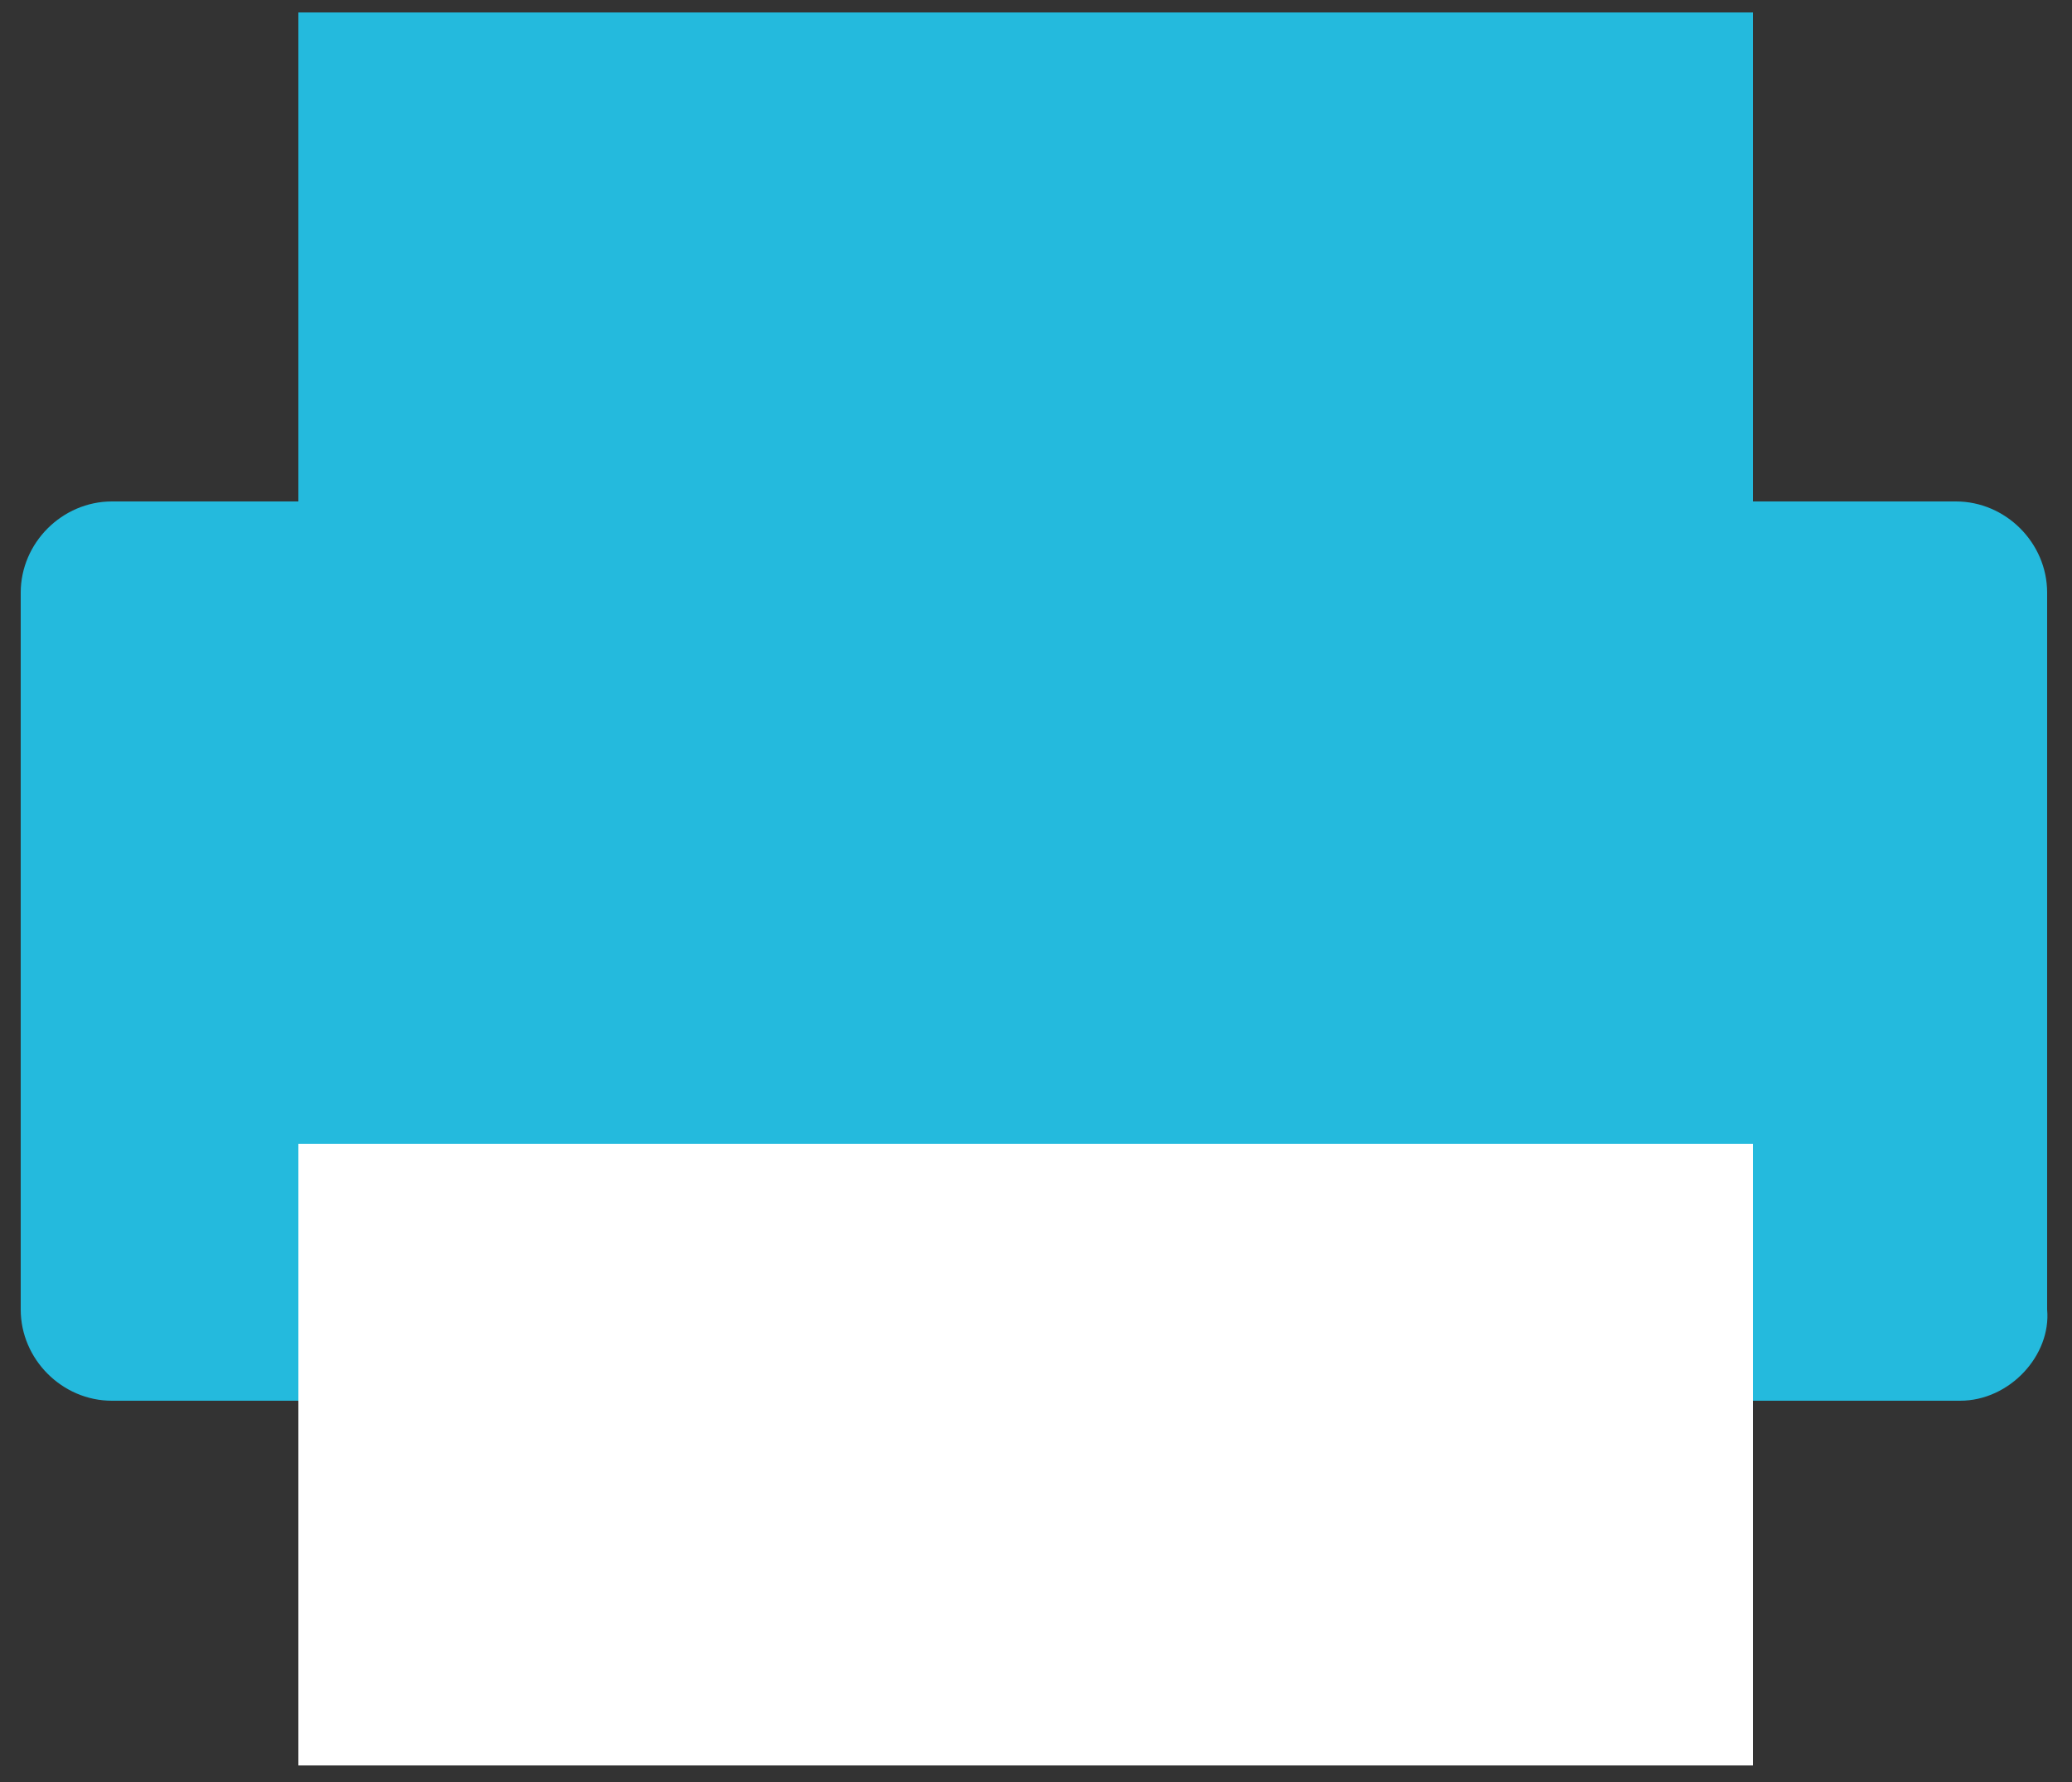
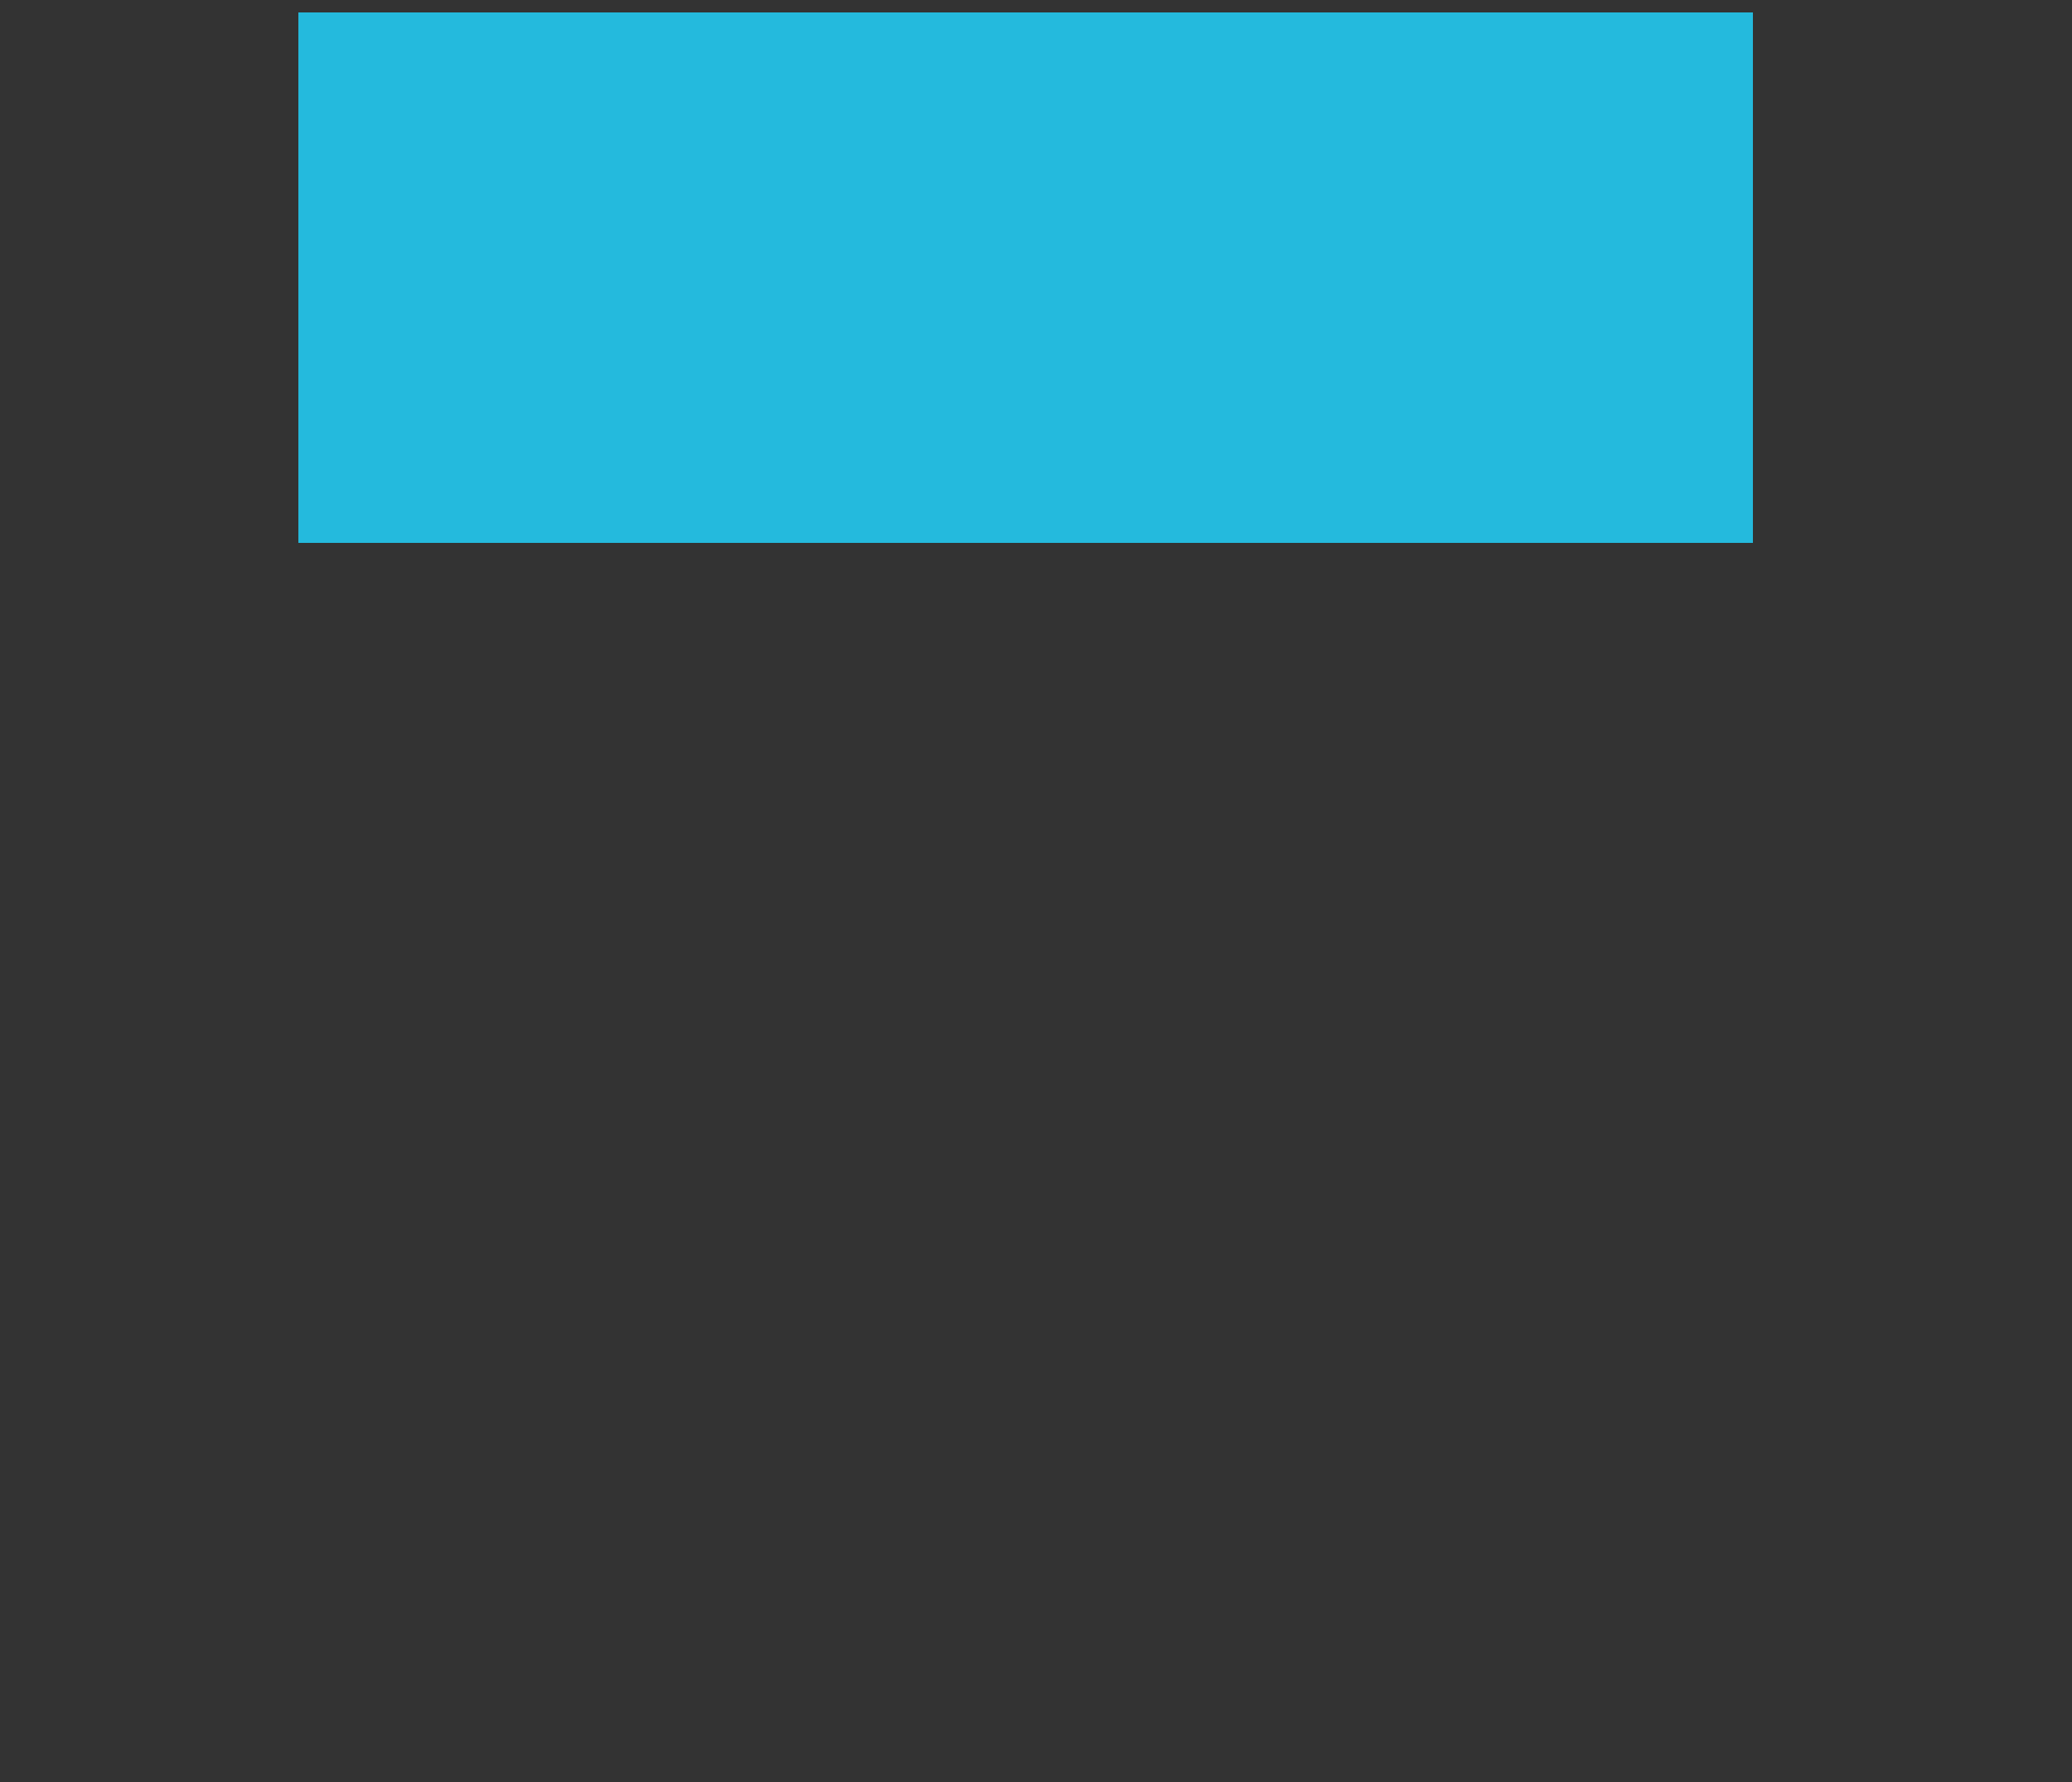
<svg xmlns="http://www.w3.org/2000/svg" version="1.1" id="レイヤー_1" x="0px" y="0px" viewBox="0 0 50 43" style="enable-background:new 0 0 50 43;" xml:space="preserve">
  <rect x="0" y="0" width="50" height="43" fill="#333333" stroke="none" />
  <style type="text/css">
	.st0{fill:#24BADD;}
	.st1{fill:#FFFFFF;}
</style>
  <g>
-     <path class="st0" d="M47.3,33.8H2.7c-1.2,0-2.2-1-2.2-2.2V14.3c0-1.2,1-2.2,2.2-2.2h44.5c1.2,0,2.2,1,2.2,2.2v17.3   C49.5,32.7,48.5,33.8,47.3,33.8z" />
-     <rect x="7.2" y="27.6" class="st1" width="35.1" height="15" />
    <rect x="7.2" y="0.3" class="st0" width="35.1" height="12.8" />
  </g>
</svg>